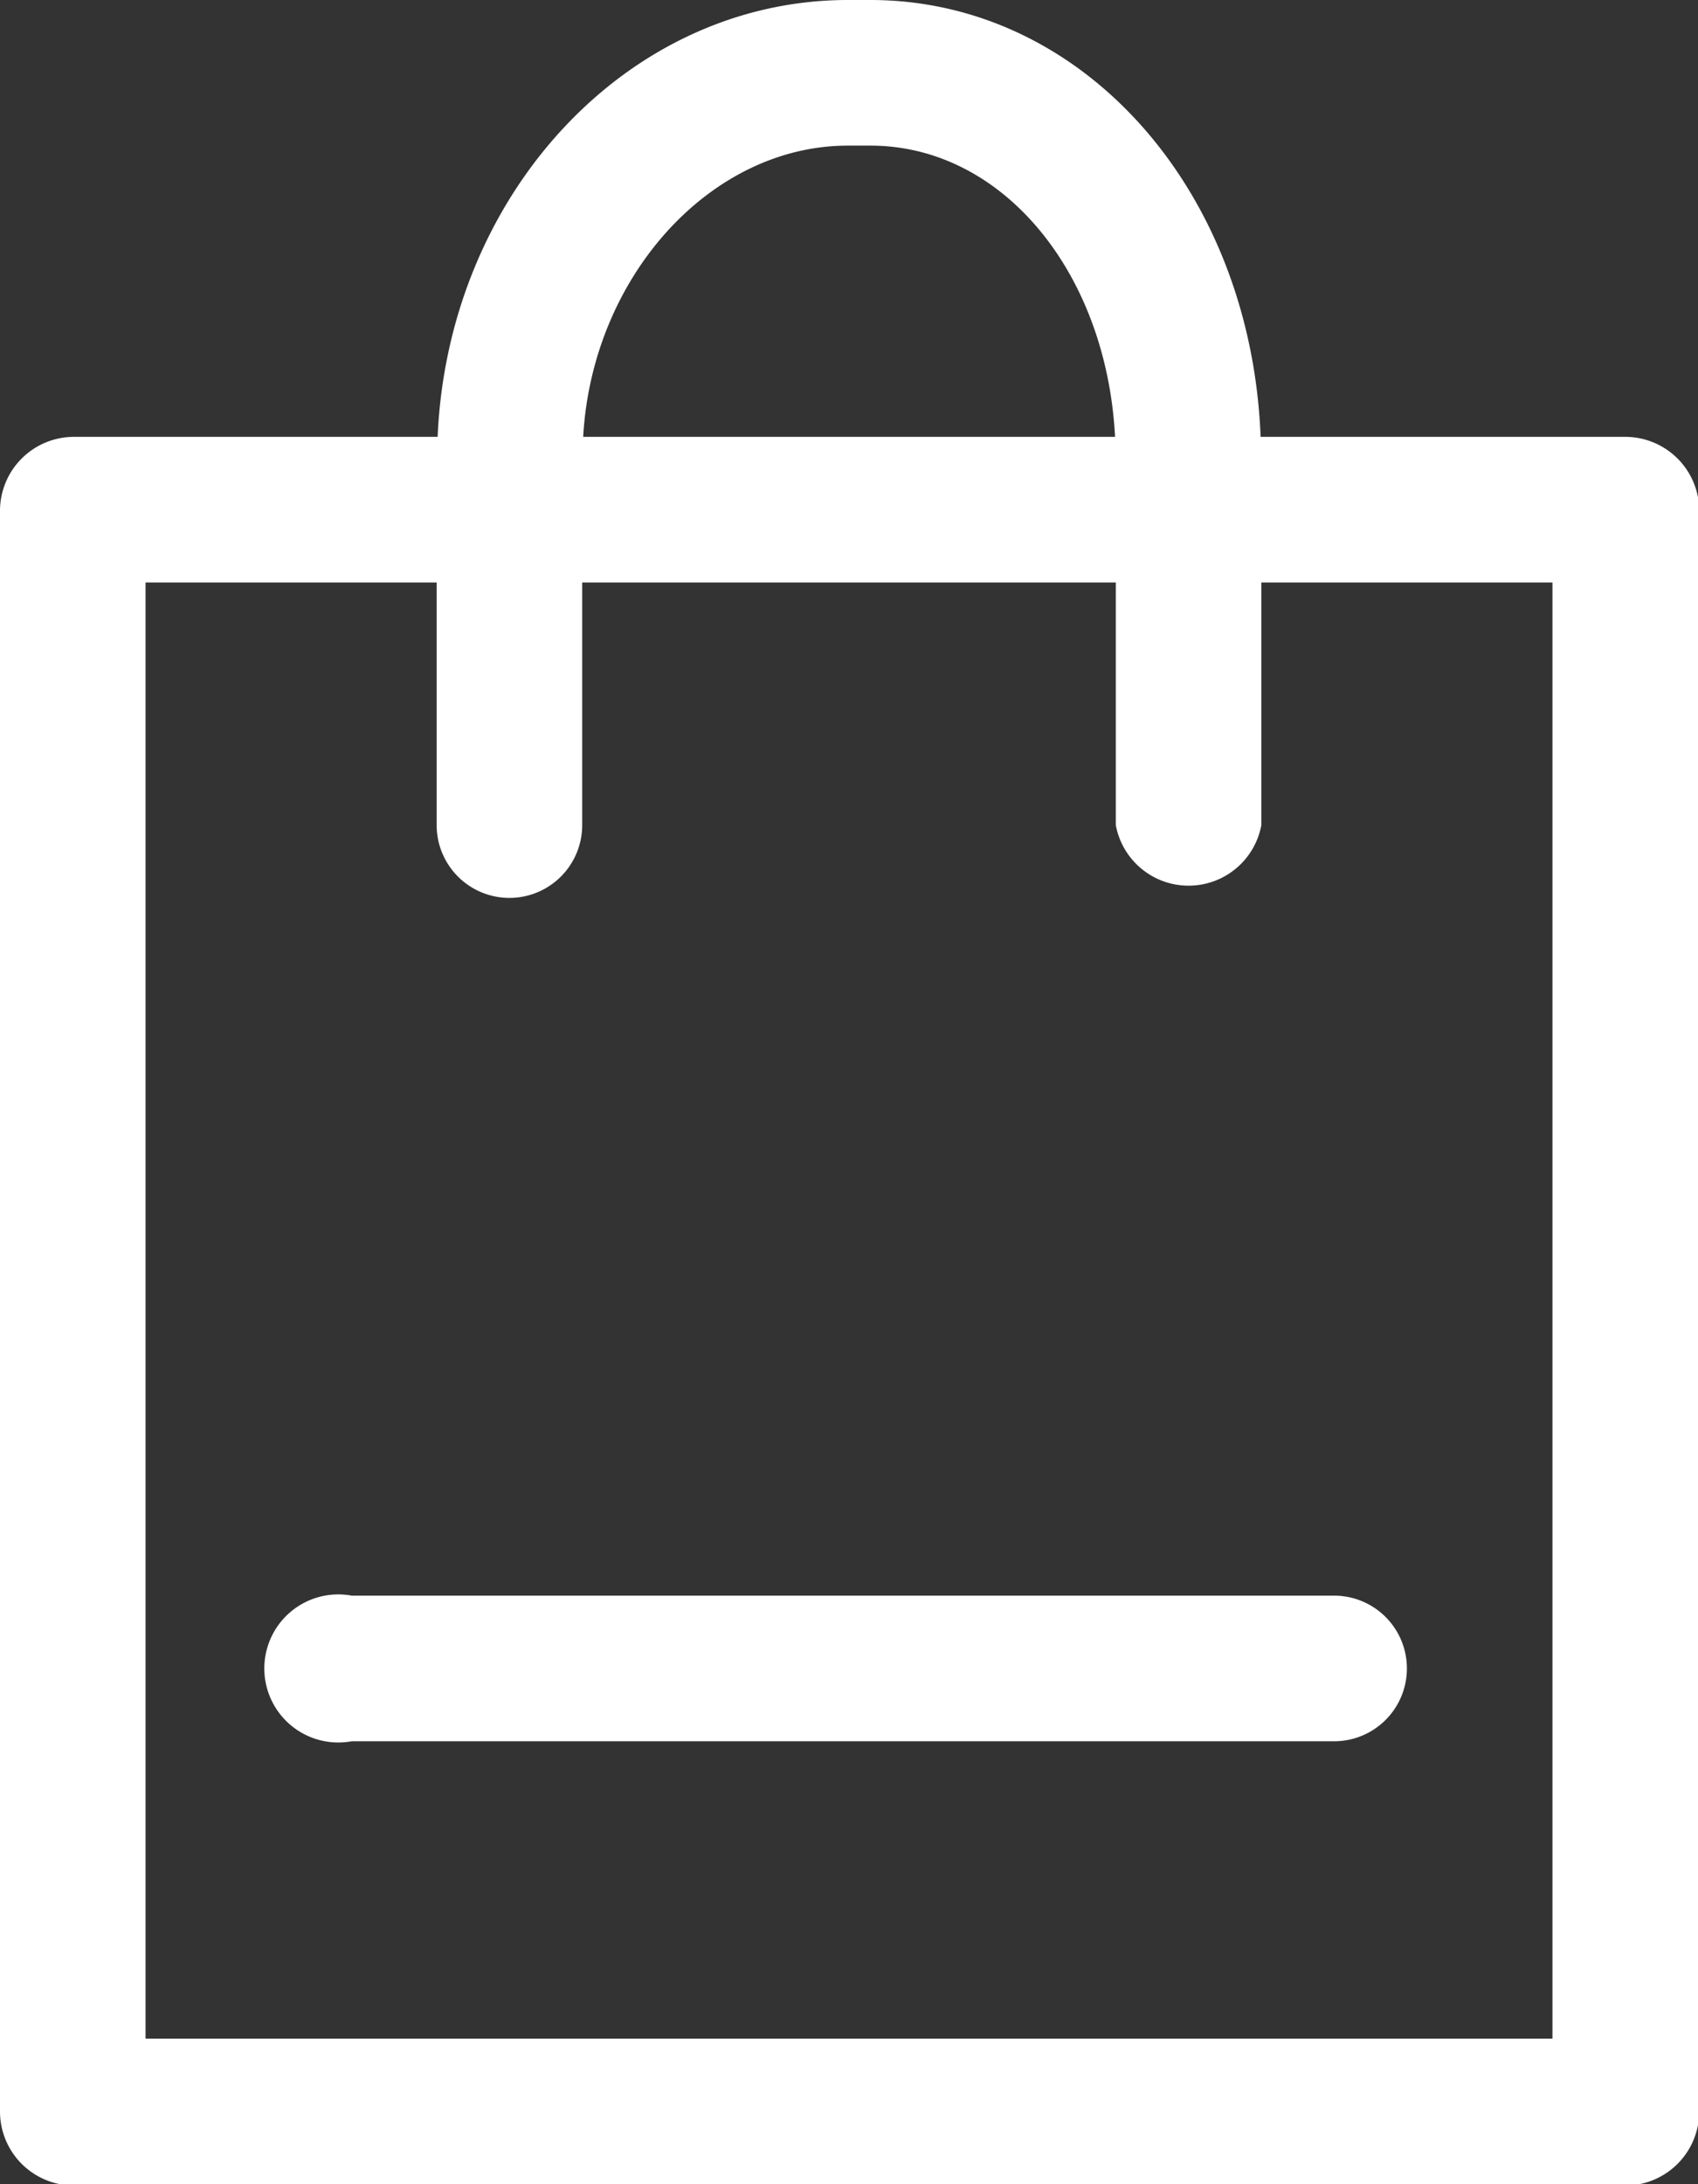
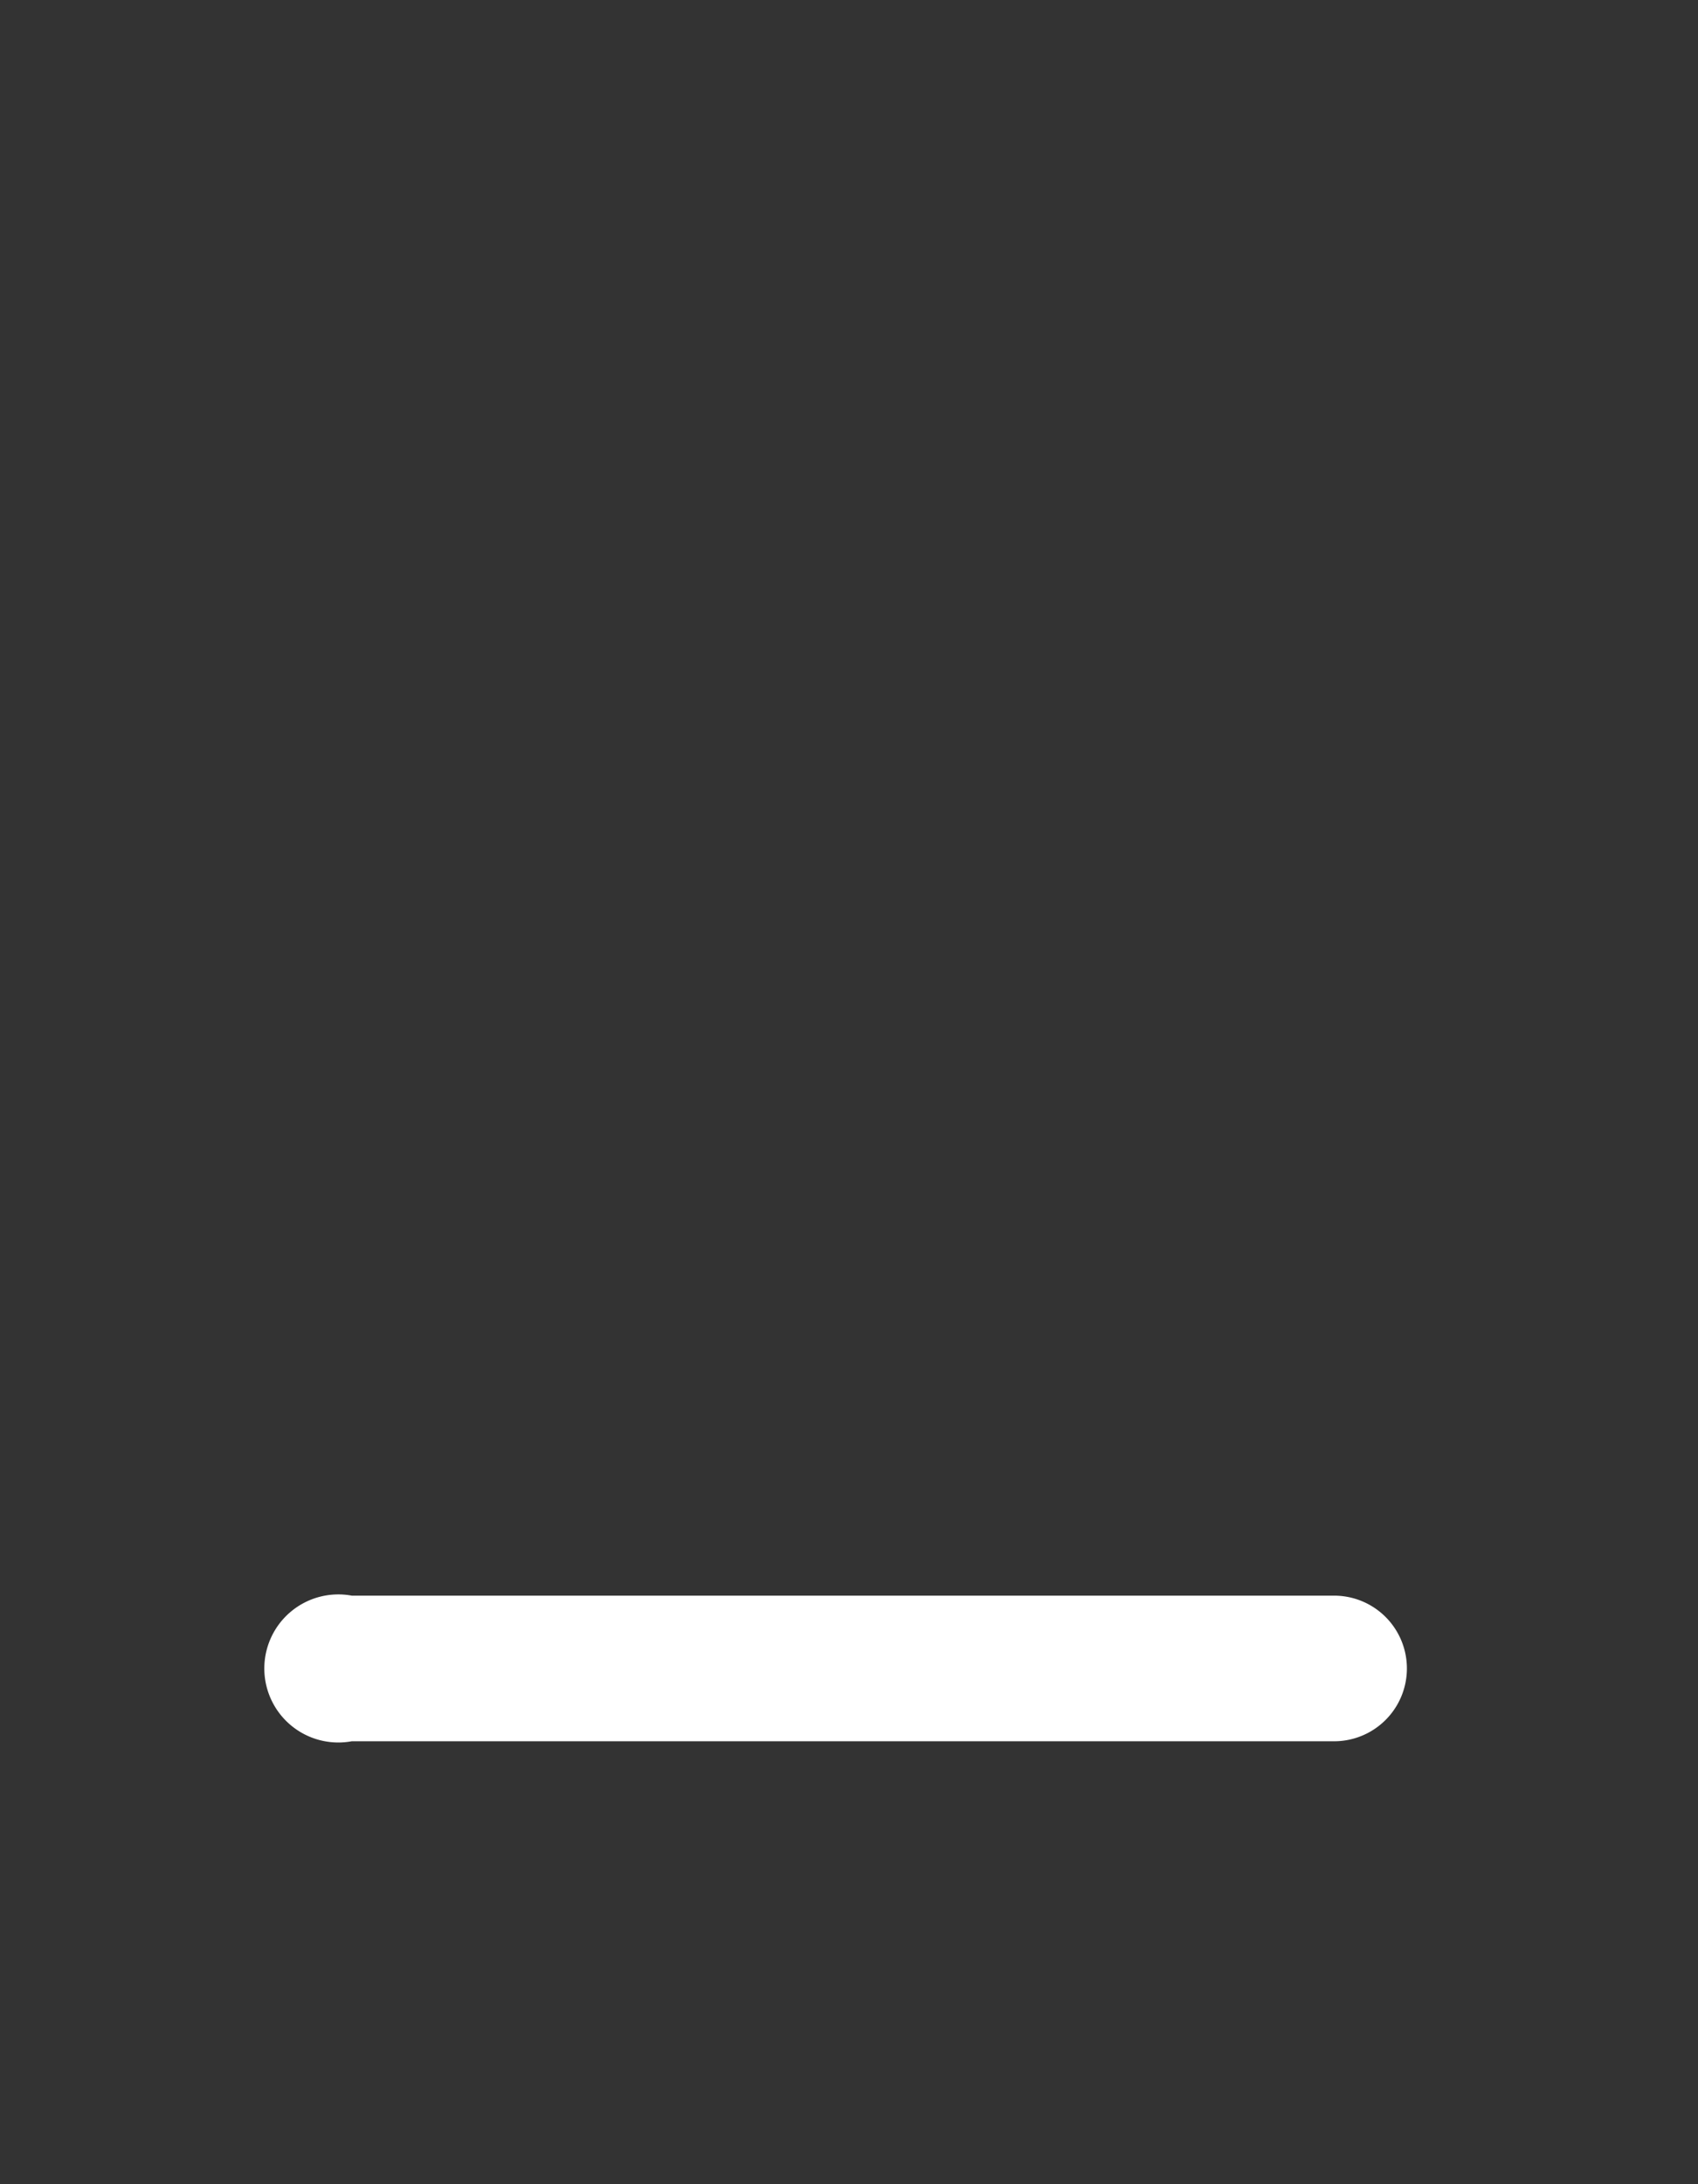
<svg xmlns="http://www.w3.org/2000/svg" viewBox="0 0 68.83 88.5">
  <rect x="0" y="0" width="68.83" height="88.5" fill="#333333" stroke="none" />
  <defs>
    <style>.cls-1{fill:#fff;}</style>
  </defs>
  <title>資產 5</title>
  <g id="圖層_2" data-name="圖層 2">
    <g id="圖層_1-2" data-name="圖層 1">
-       <path class="cls-1" d="M65.88,17.7H51.1C50.71,7.71,43.91,0,35.28,0h-.91C25.45,0,18.16,7.86,17.74,17.7H3A3,3,0,0,0,0,20.65v64.9a3,3,0,0,0,3,3H65.88a3,3,0,0,0,3-3V20.65A3,3,0,0,0,65.88,17.7ZM34.37,5.9h.91c5.35,0,9.57,5.12,9.92,11.8H23.64C24,11.22,28.79,5.9,34.37,5.9ZM62.93,82.6H5.9v-59H17.7v9.83a2.95,2.95,0,0,0,5.9,0V23.6H45.23v9.83a3,3,0,0,0,5.9,0V23.6h11.8Z" />
      <path class="cls-1" d="M14.26,64.65a3,3,0,1,0,0,5.9H54.08a2.95,2.95,0,1,0,0-5.9Z" />
    </g>
  </g>
</svg>